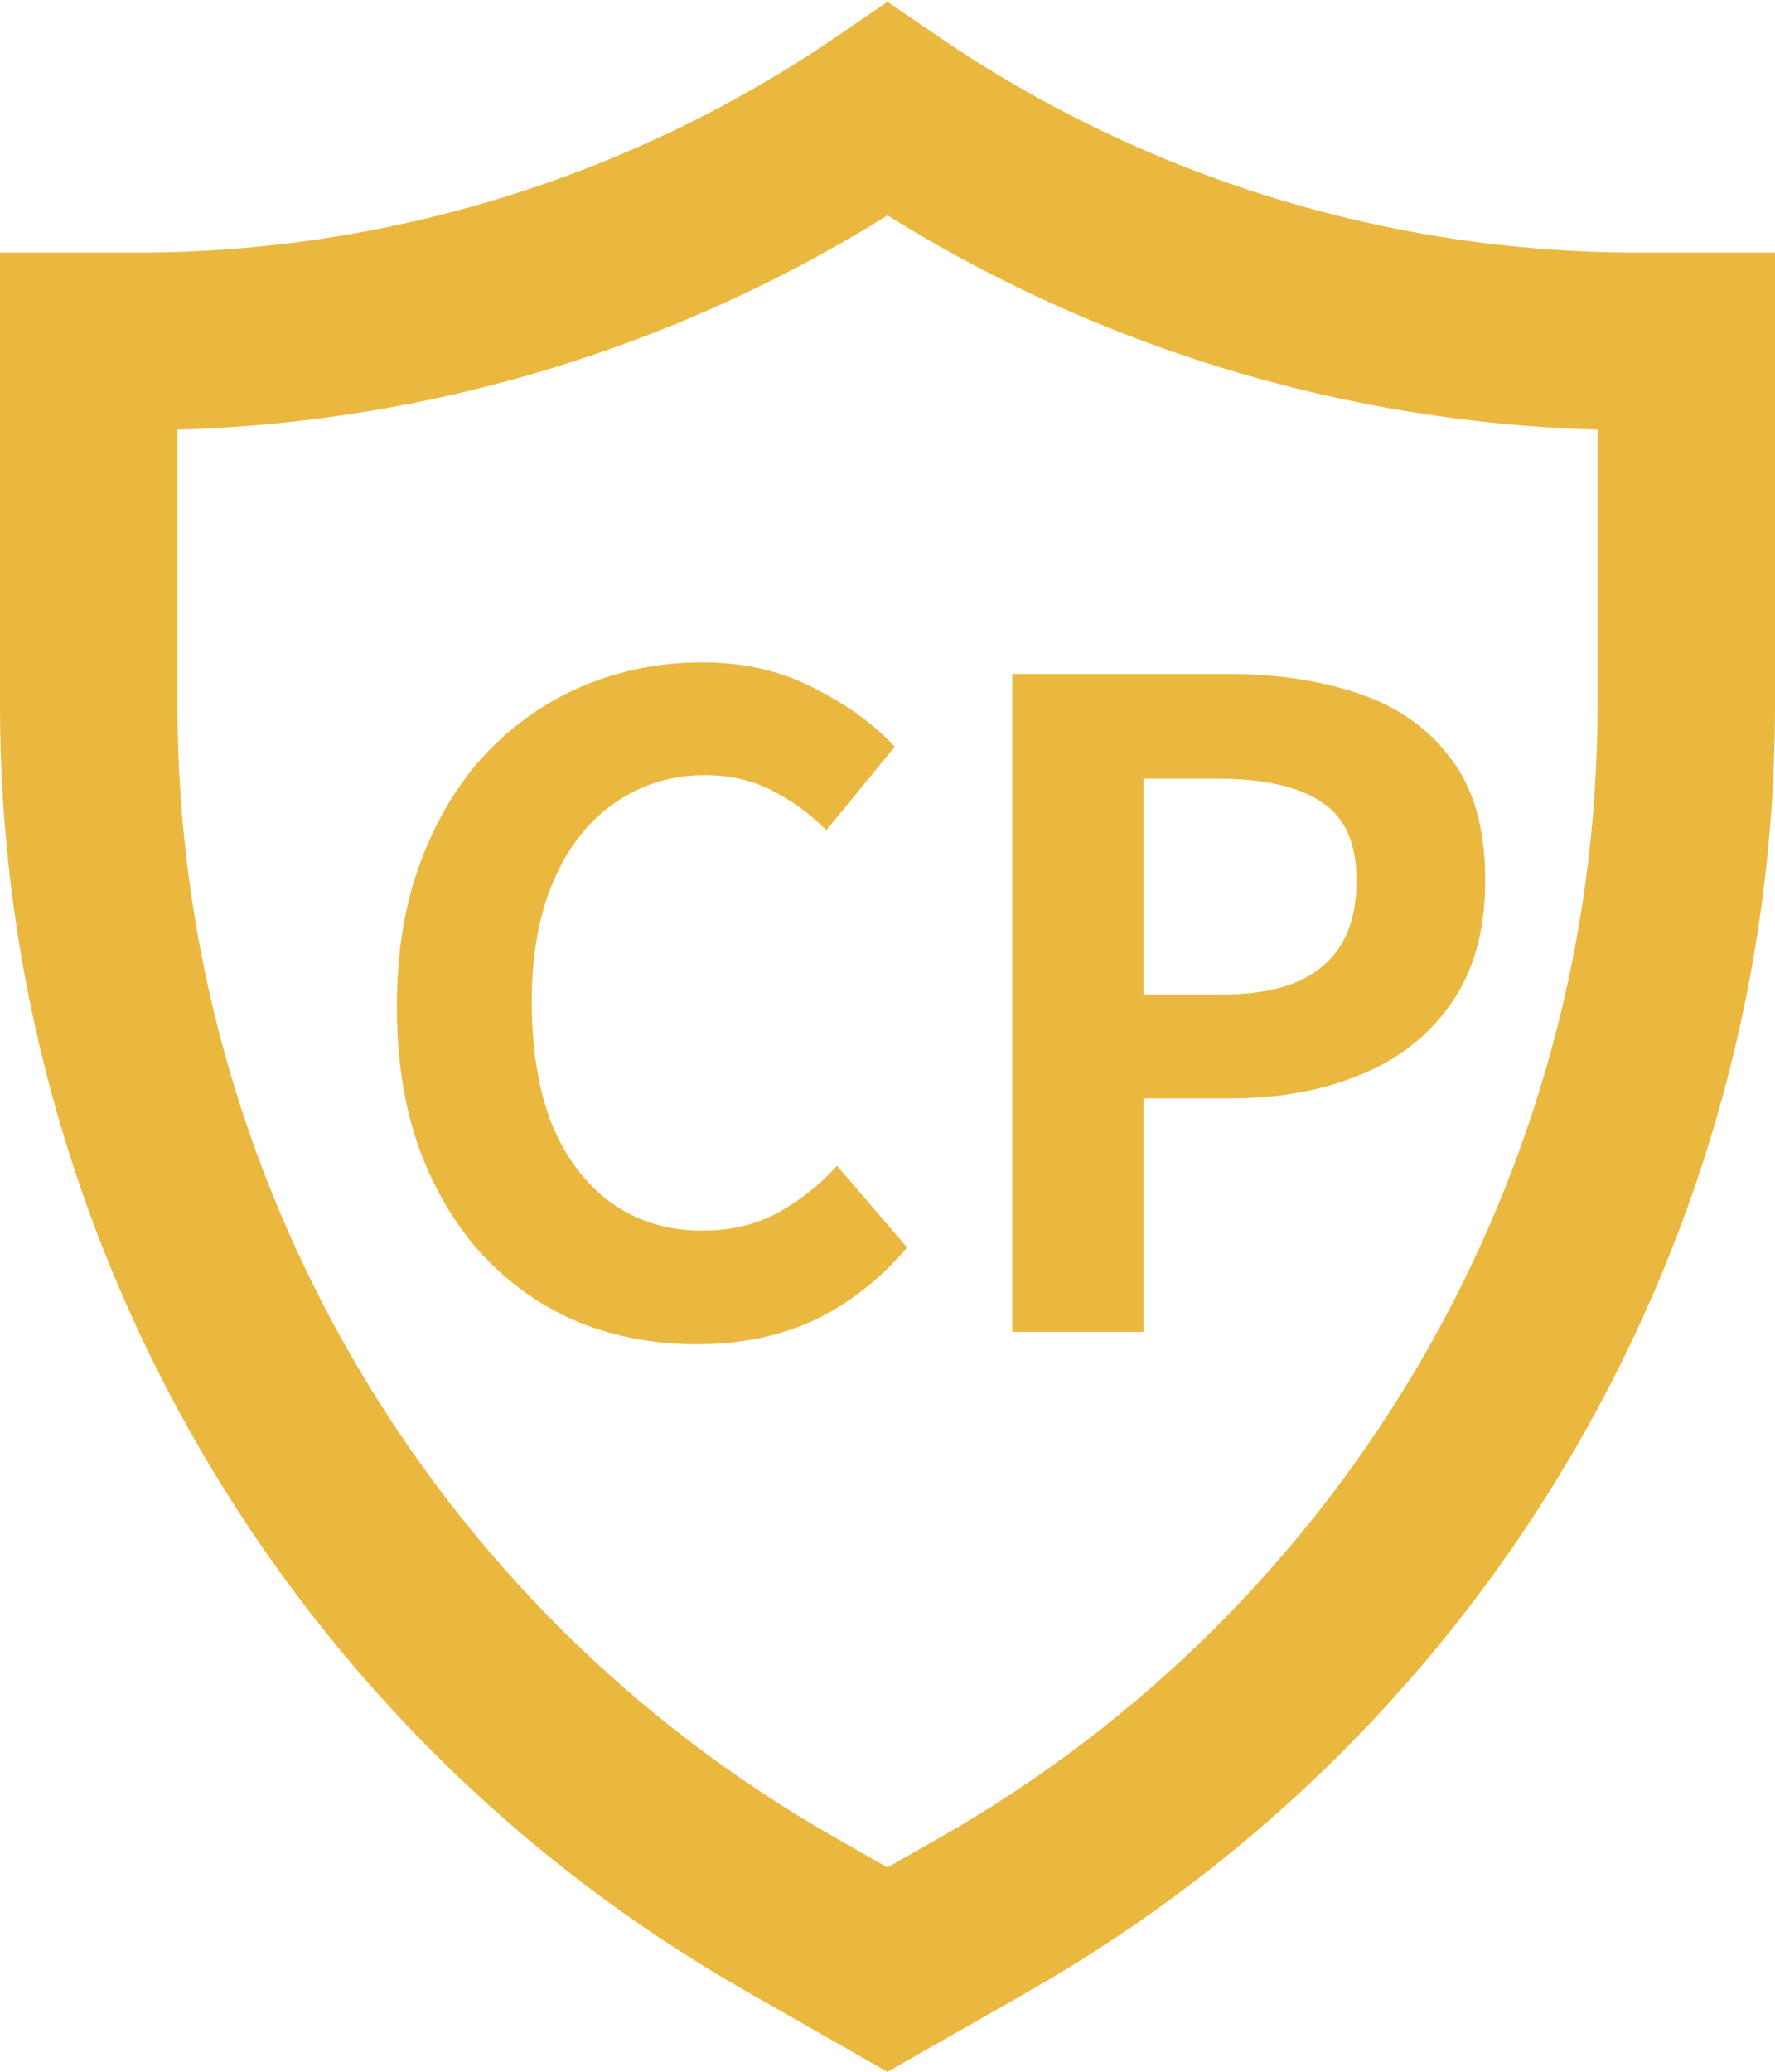
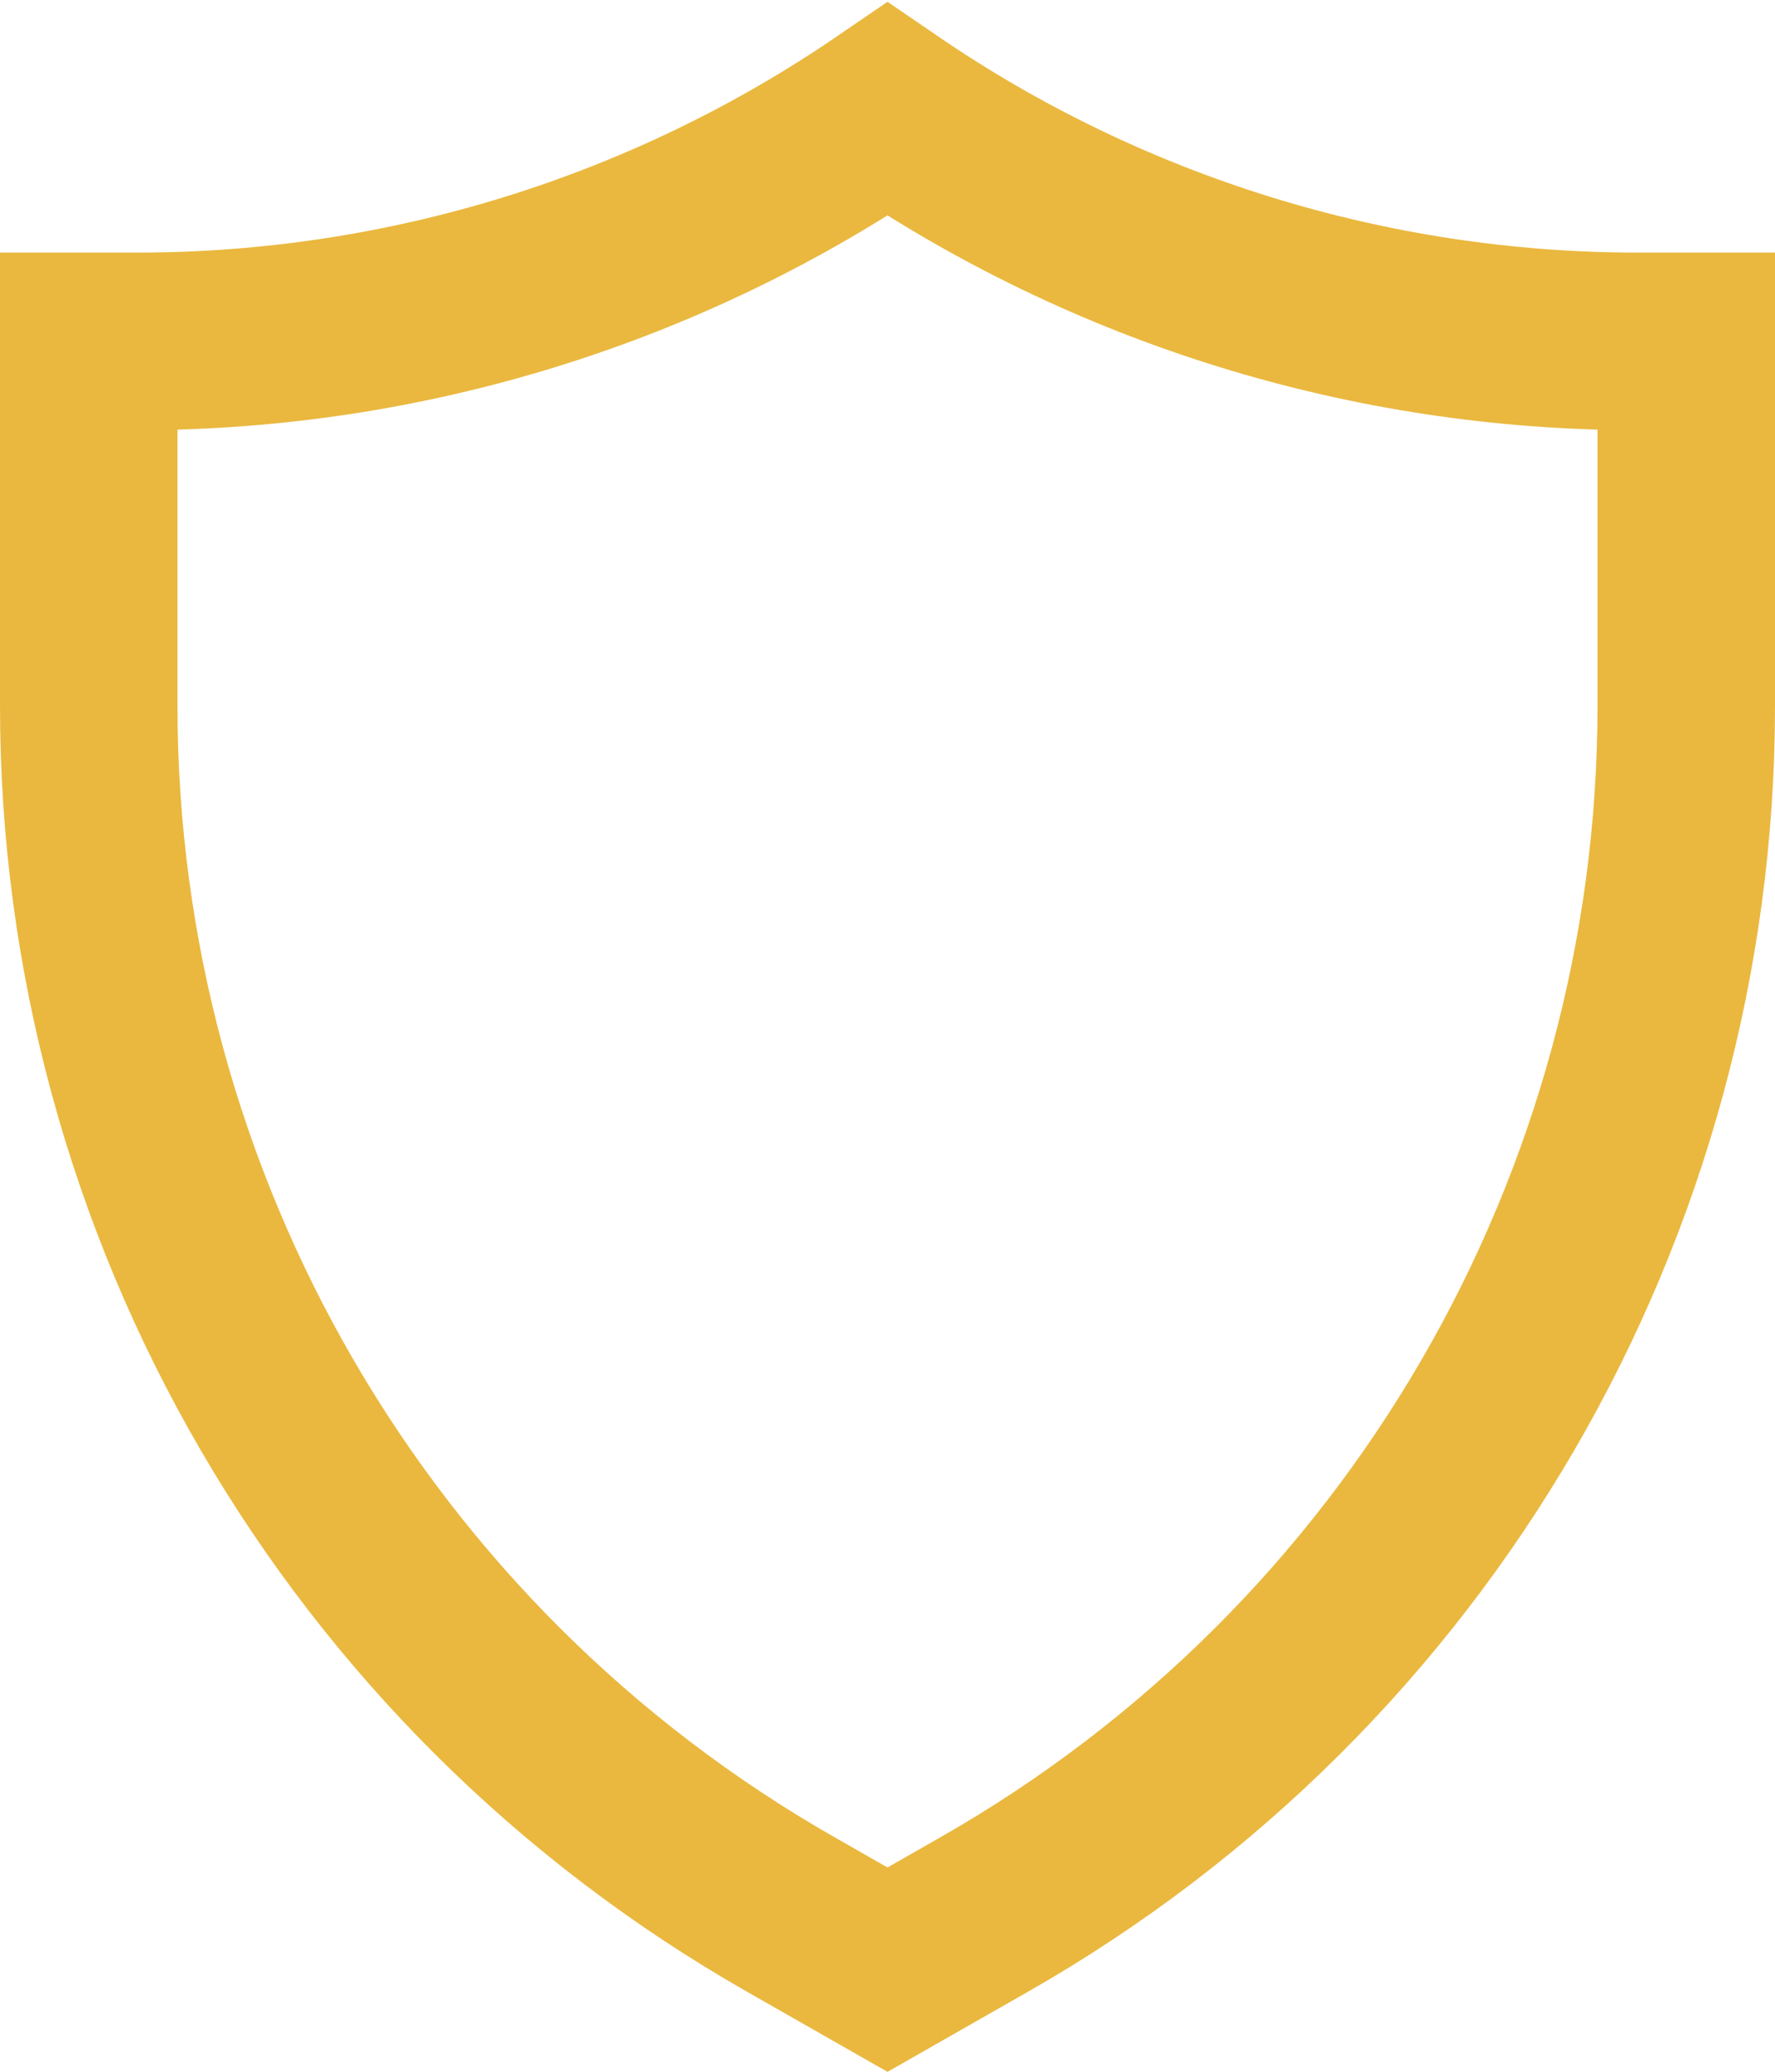
<svg xmlns="http://www.w3.org/2000/svg" width="12" height="14" viewBox="0 0 12 14" fill="none">
  <path d="M0.6 2.307H0.926C2.74 2.307 4.508 1.759 6 0.739C7.492 1.759 9.26 2.307 11.074 2.307H11.4V4.77C11.4 8.15 9.586 11.269 6.649 12.94L6 13.31L5.351 12.94C2.414 11.269 0.6 8.15 0.6 4.77V2.307Z" stroke="#EAB83F" stroke-width="1.2" />
-   <path d="M4.711 9.084C4.431 9.084 4.169 9.036 3.925 8.94C3.681 8.84 3.465 8.692 3.277 8.496C3.093 8.3 2.947 8.06 2.839 7.776C2.735 7.492 2.683 7.166 2.683 6.798C2.683 6.43 2.737 6.104 2.845 5.82C2.953 5.532 3.101 5.288 3.289 5.088C3.481 4.888 3.701 4.736 3.949 4.632C4.201 4.528 4.467 4.476 4.747 4.476C5.031 4.476 5.283 4.534 5.503 4.65C5.727 4.762 5.909 4.894 6.049 5.046L5.587 5.61C5.475 5.498 5.351 5.408 5.215 5.34C5.083 5.272 4.933 5.238 4.765 5.238C4.541 5.238 4.339 5.3 4.159 5.424C3.983 5.544 3.845 5.718 3.745 5.946C3.645 6.174 3.595 6.448 3.595 6.768C3.595 7.092 3.641 7.37 3.733 7.602C3.829 7.83 3.963 8.006 4.135 8.13C4.311 8.254 4.515 8.316 4.747 8.316C4.939 8.316 5.109 8.276 5.257 8.196C5.409 8.112 5.543 8.006 5.659 7.878L6.133 8.43C5.949 8.646 5.739 8.81 5.503 8.922C5.267 9.03 5.003 9.084 4.711 9.084ZM6.843 9V4.554H8.301C8.629 4.554 8.923 4.598 9.183 4.686C9.447 4.774 9.655 4.92 9.807 5.124C9.963 5.324 10.041 5.6 10.041 5.952C10.041 6.288 9.963 6.566 9.807 6.786C9.655 7.002 9.449 7.162 9.189 7.266C8.933 7.37 8.645 7.422 8.325 7.422H7.731V9H6.843ZM7.731 6.72H8.265C8.569 6.72 8.795 6.656 8.943 6.528C9.095 6.4 9.171 6.208 9.171 5.952C9.171 5.696 9.091 5.518 8.931 5.418C8.775 5.314 8.543 5.262 8.235 5.262H7.731V6.72Z" fill="#EAB83F" />
</svg>